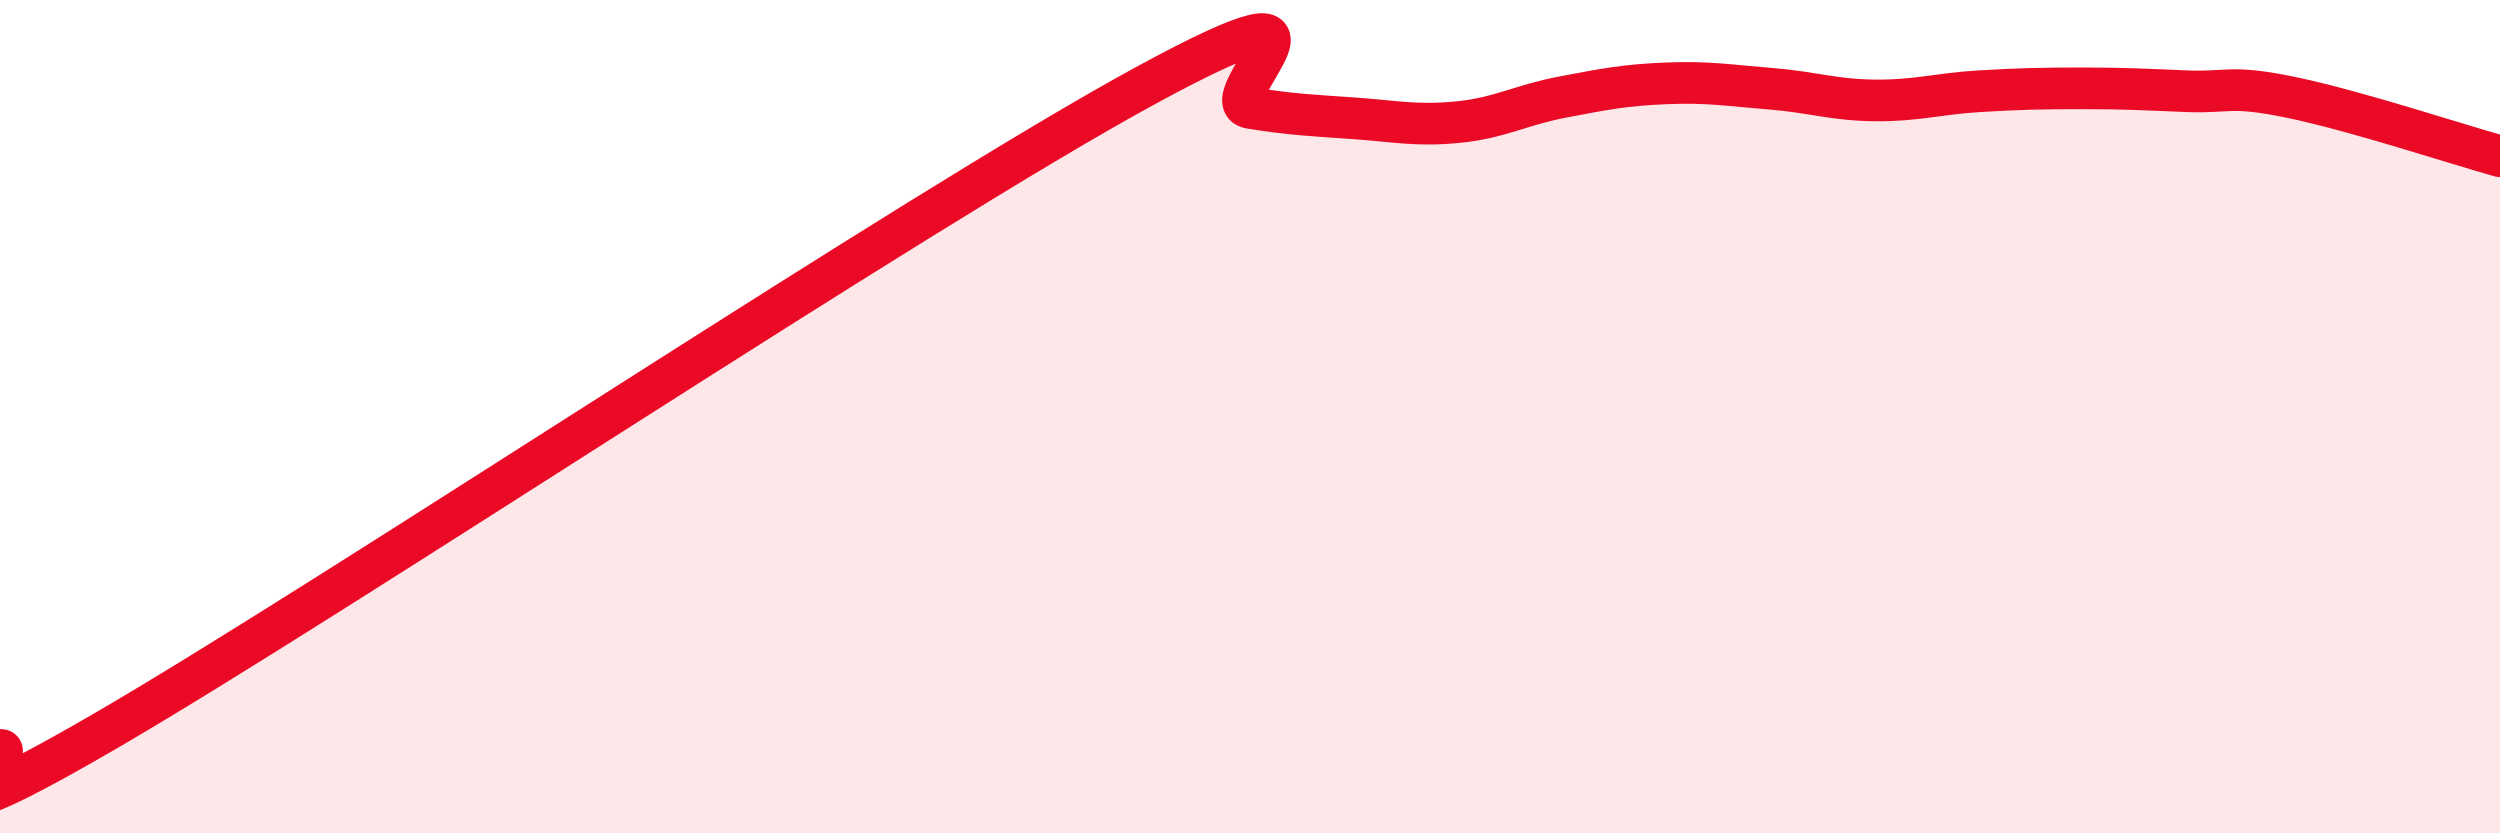
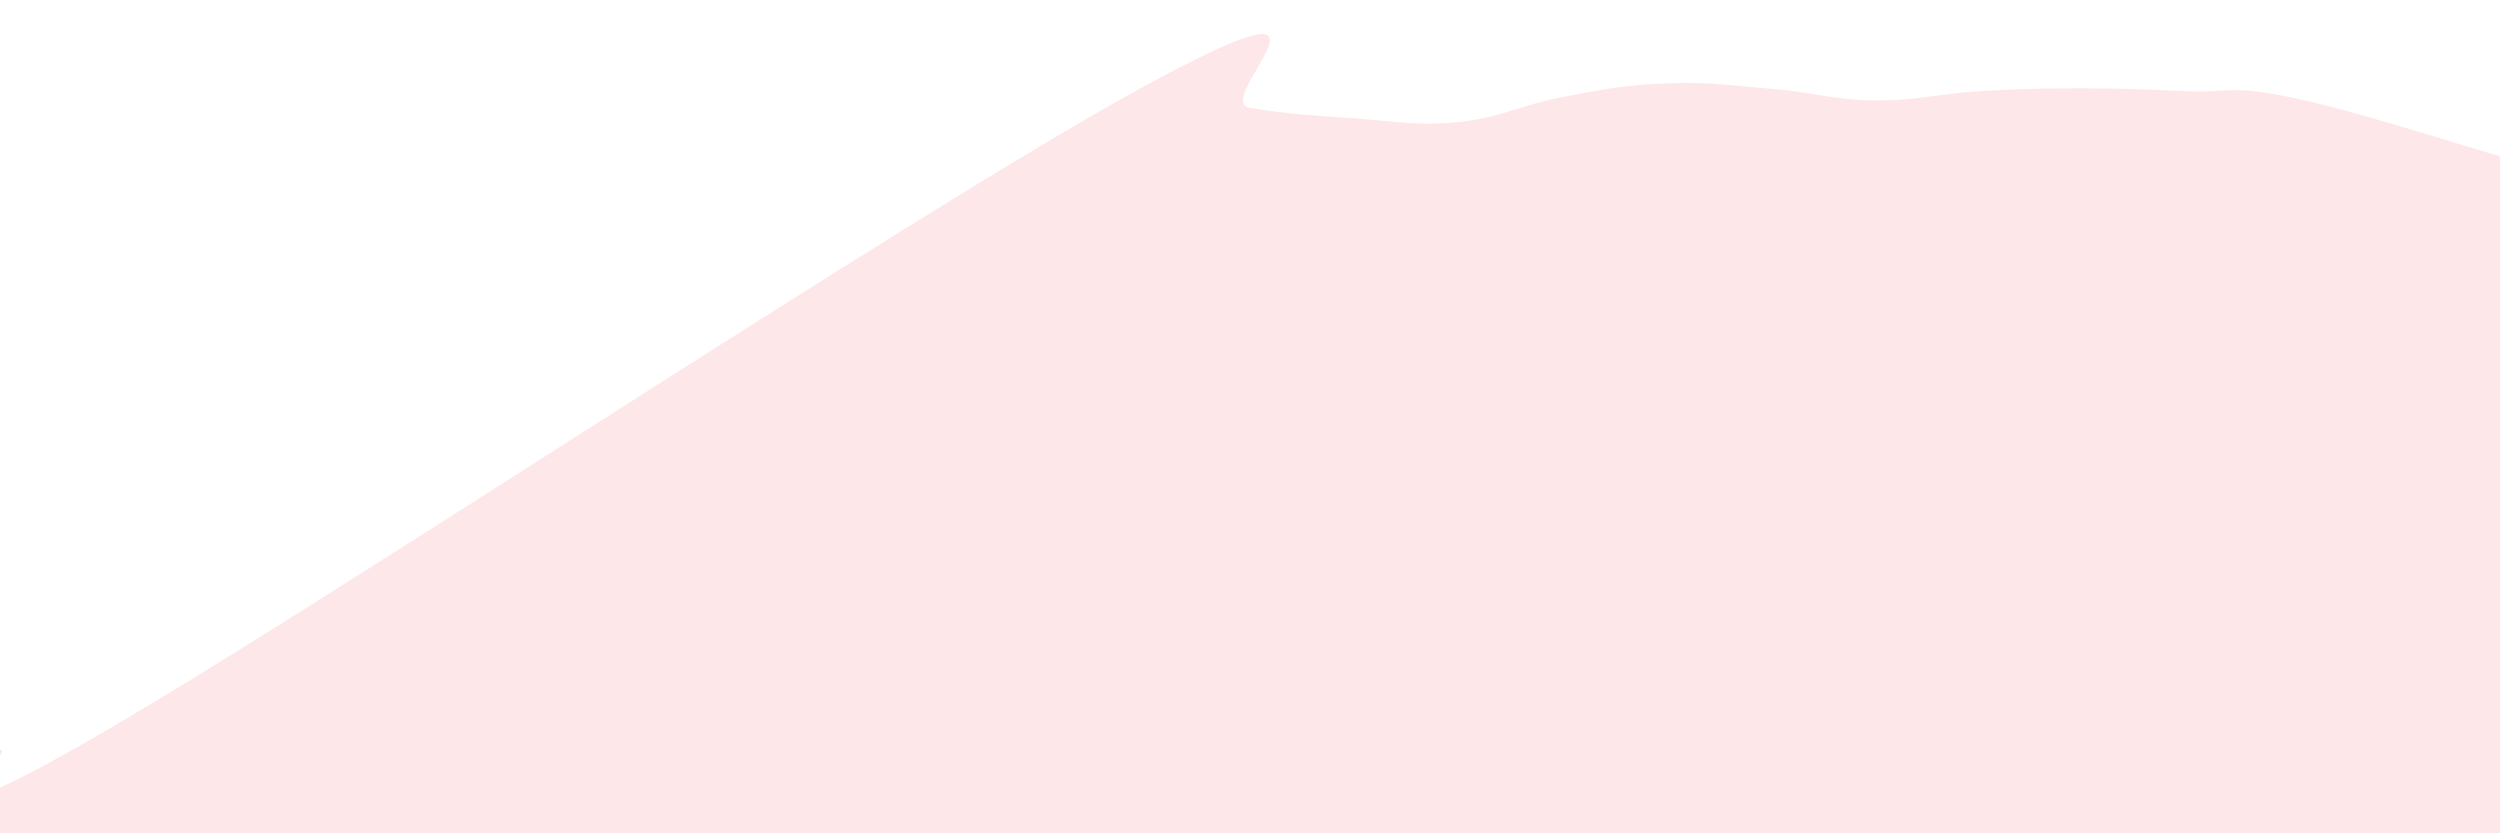
<svg xmlns="http://www.w3.org/2000/svg" width="60" height="20" viewBox="0 0 60 20">
  <path d="M 0,18 C 0.5,17.91 -3,20.75 2.5,17.56 C 8,14.37 22,5.04 27.5,2.05 C 33,-0.94 29,2.43 30,2.59 C 31,2.75 31.5,2.77 32.5,2.84 C 33.5,2.91 34,3.03 35,2.93 C 36,2.83 36.5,2.52 37.5,2.33 C 38.5,2.14 39,2.04 40,2 C 41,1.96 41.5,2.05 42.5,2.13 C 43.5,2.21 44,2.4 45,2.41 C 46,2.42 46.5,2.25 47.5,2.19 C 48.5,2.13 49,2.12 50,2.12 C 51,2.12 51.5,2.15 52.5,2.19 C 53.5,2.23 53.5,2.03 55,2.34 C 56.5,2.65 59,3.47 60,3.75L60 20L0 20Z" fill="#EB0A25" opacity="0.1" stroke-linecap="round" stroke-linejoin="round" />
-   <path d="M 0,18 C 0.5,17.91 -3,20.75 2.5,17.56 C 8,14.37 22,5.04 27.5,2.05 C 33,-0.94 29,2.43 30,2.59 C 31,2.75 31.5,2.77 32.5,2.84 C 33.5,2.91 34,3.03 35,2.93 C 36,2.83 36.5,2.52 37.5,2.33 C 38.5,2.14 39,2.04 40,2 C 41,1.96 41.5,2.05 42.5,2.13 C 43.5,2.21 44,2.4 45,2.41 C 46,2.42 46.5,2.25 47.5,2.19 C 48.5,2.13 49,2.12 50,2.12 C 51,2.12 51.5,2.15 52.5,2.19 C 53.5,2.23 53.5,2.03 55,2.34 C 56.5,2.65 59,3.47 60,3.75" stroke="#EB0A25" stroke-width="1" fill="none" stroke-linecap="round" stroke-linejoin="round" />
</svg>